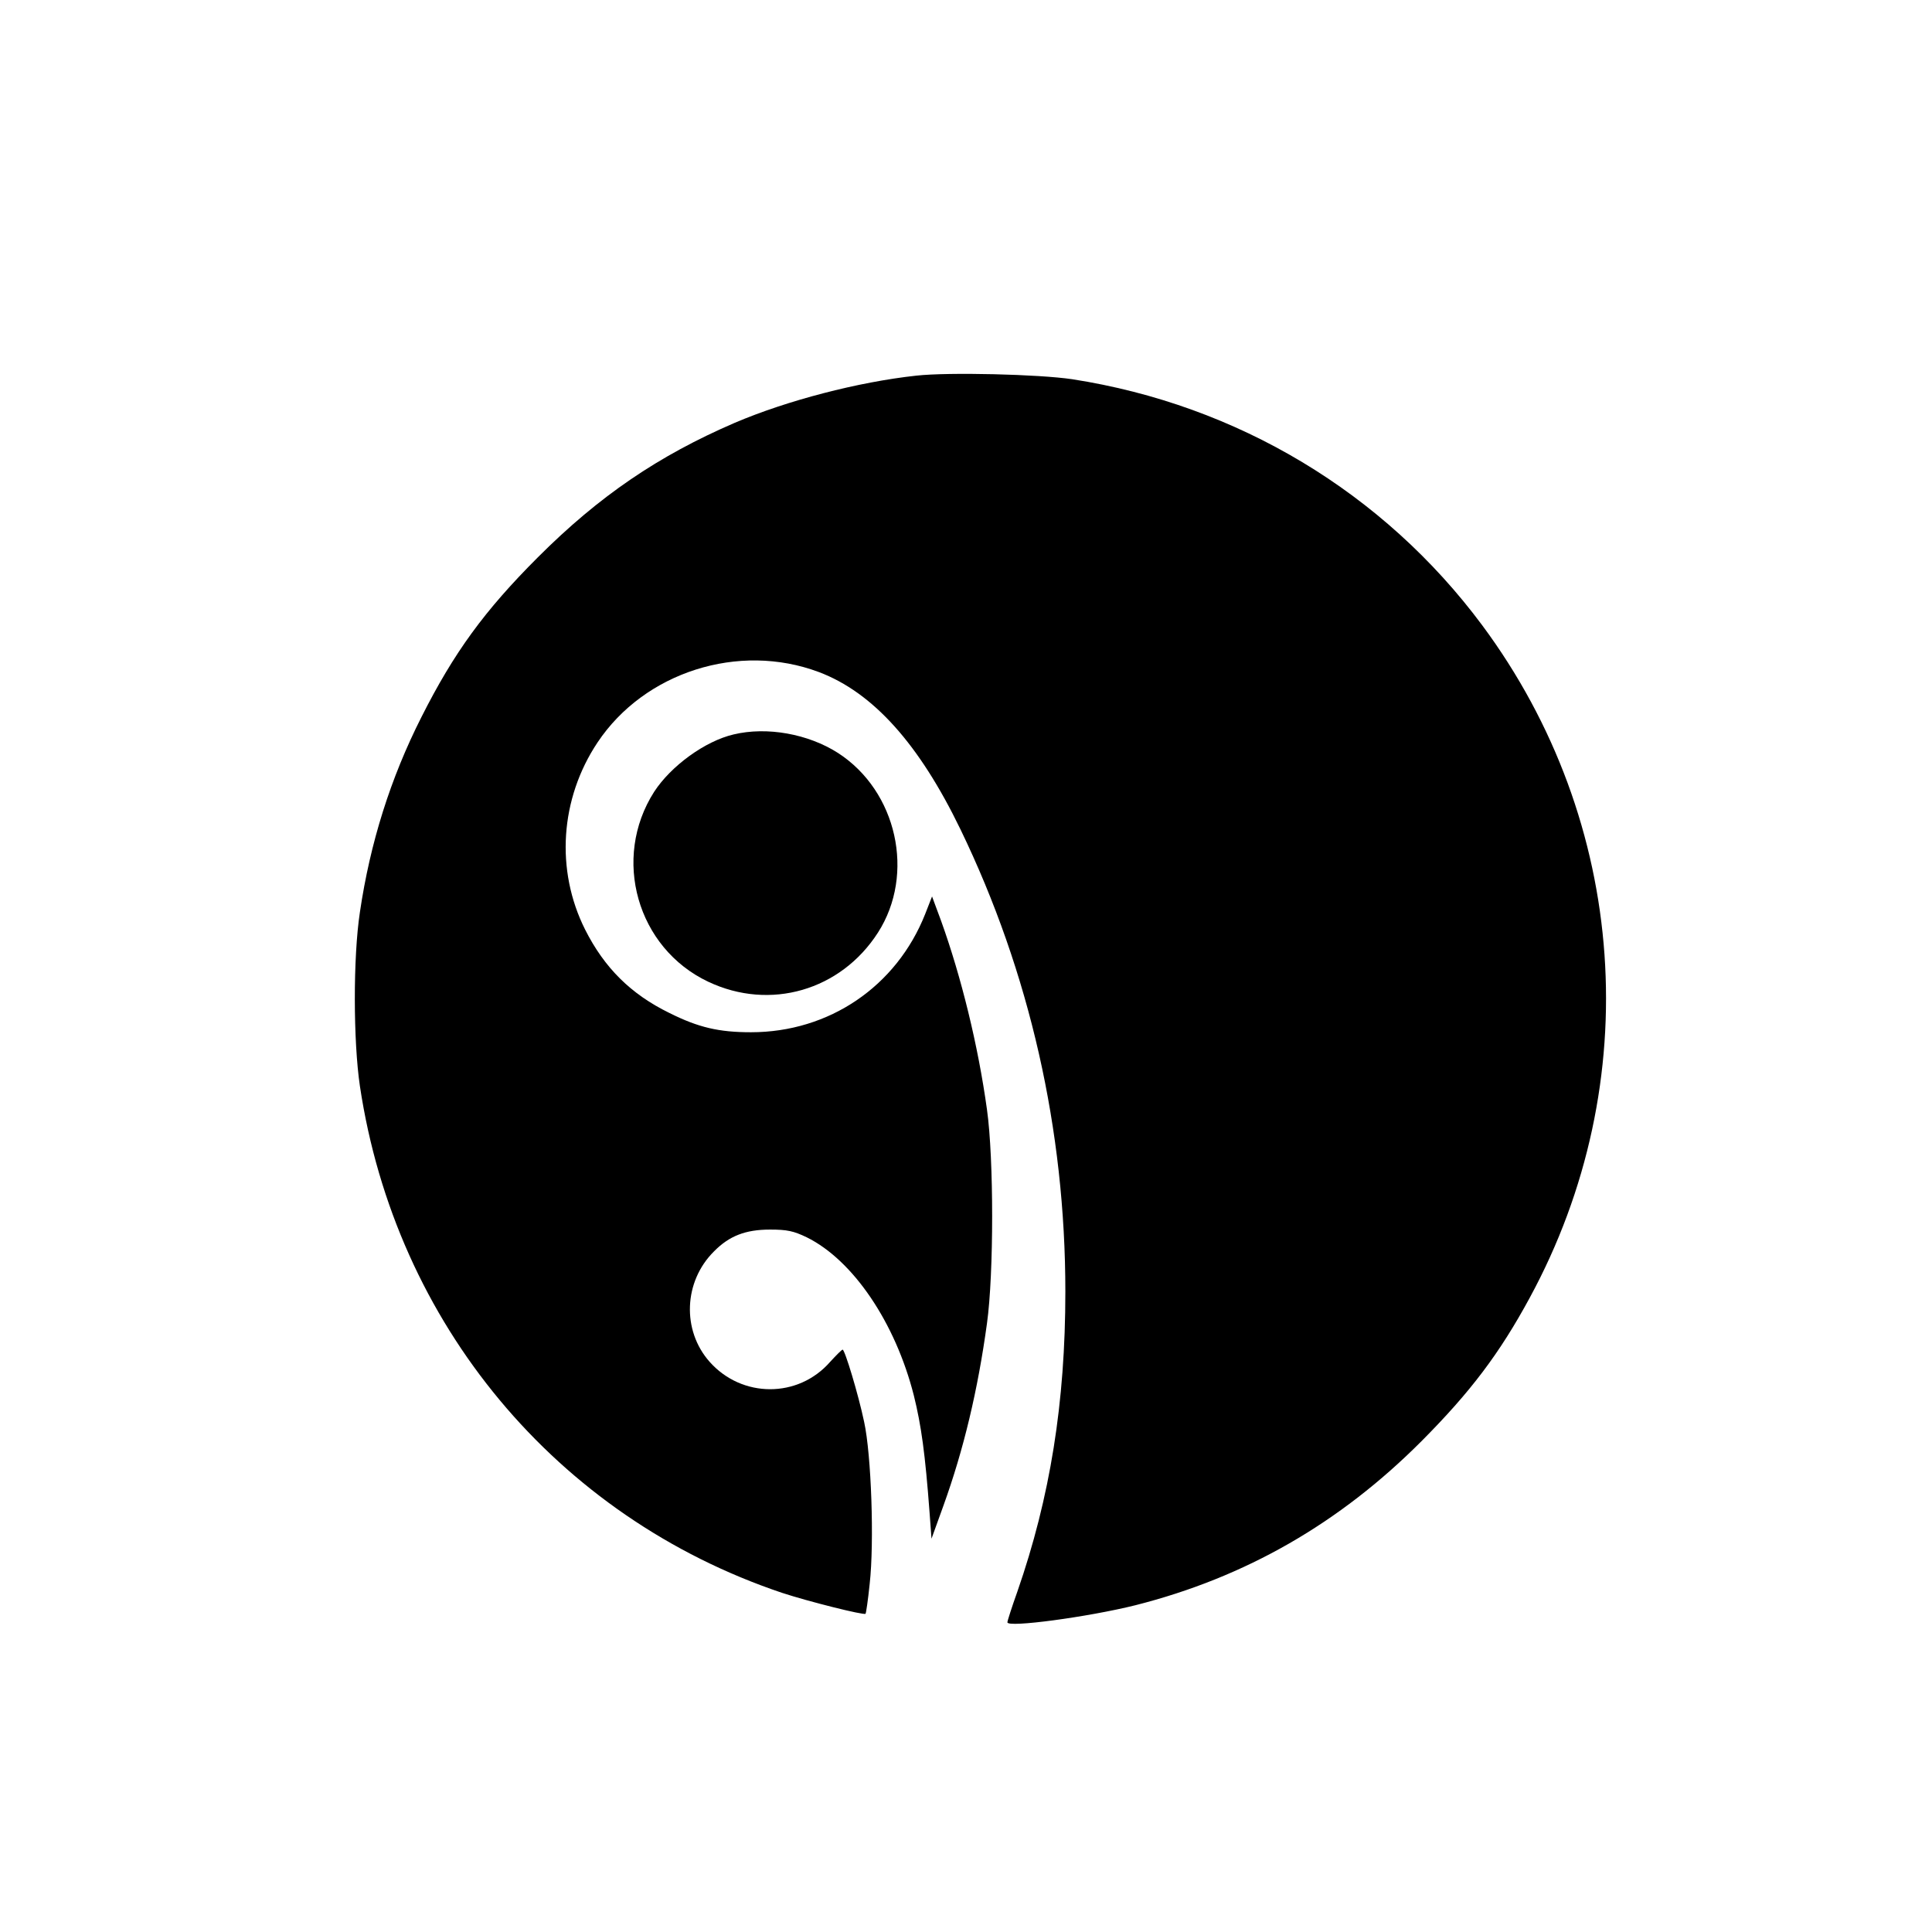
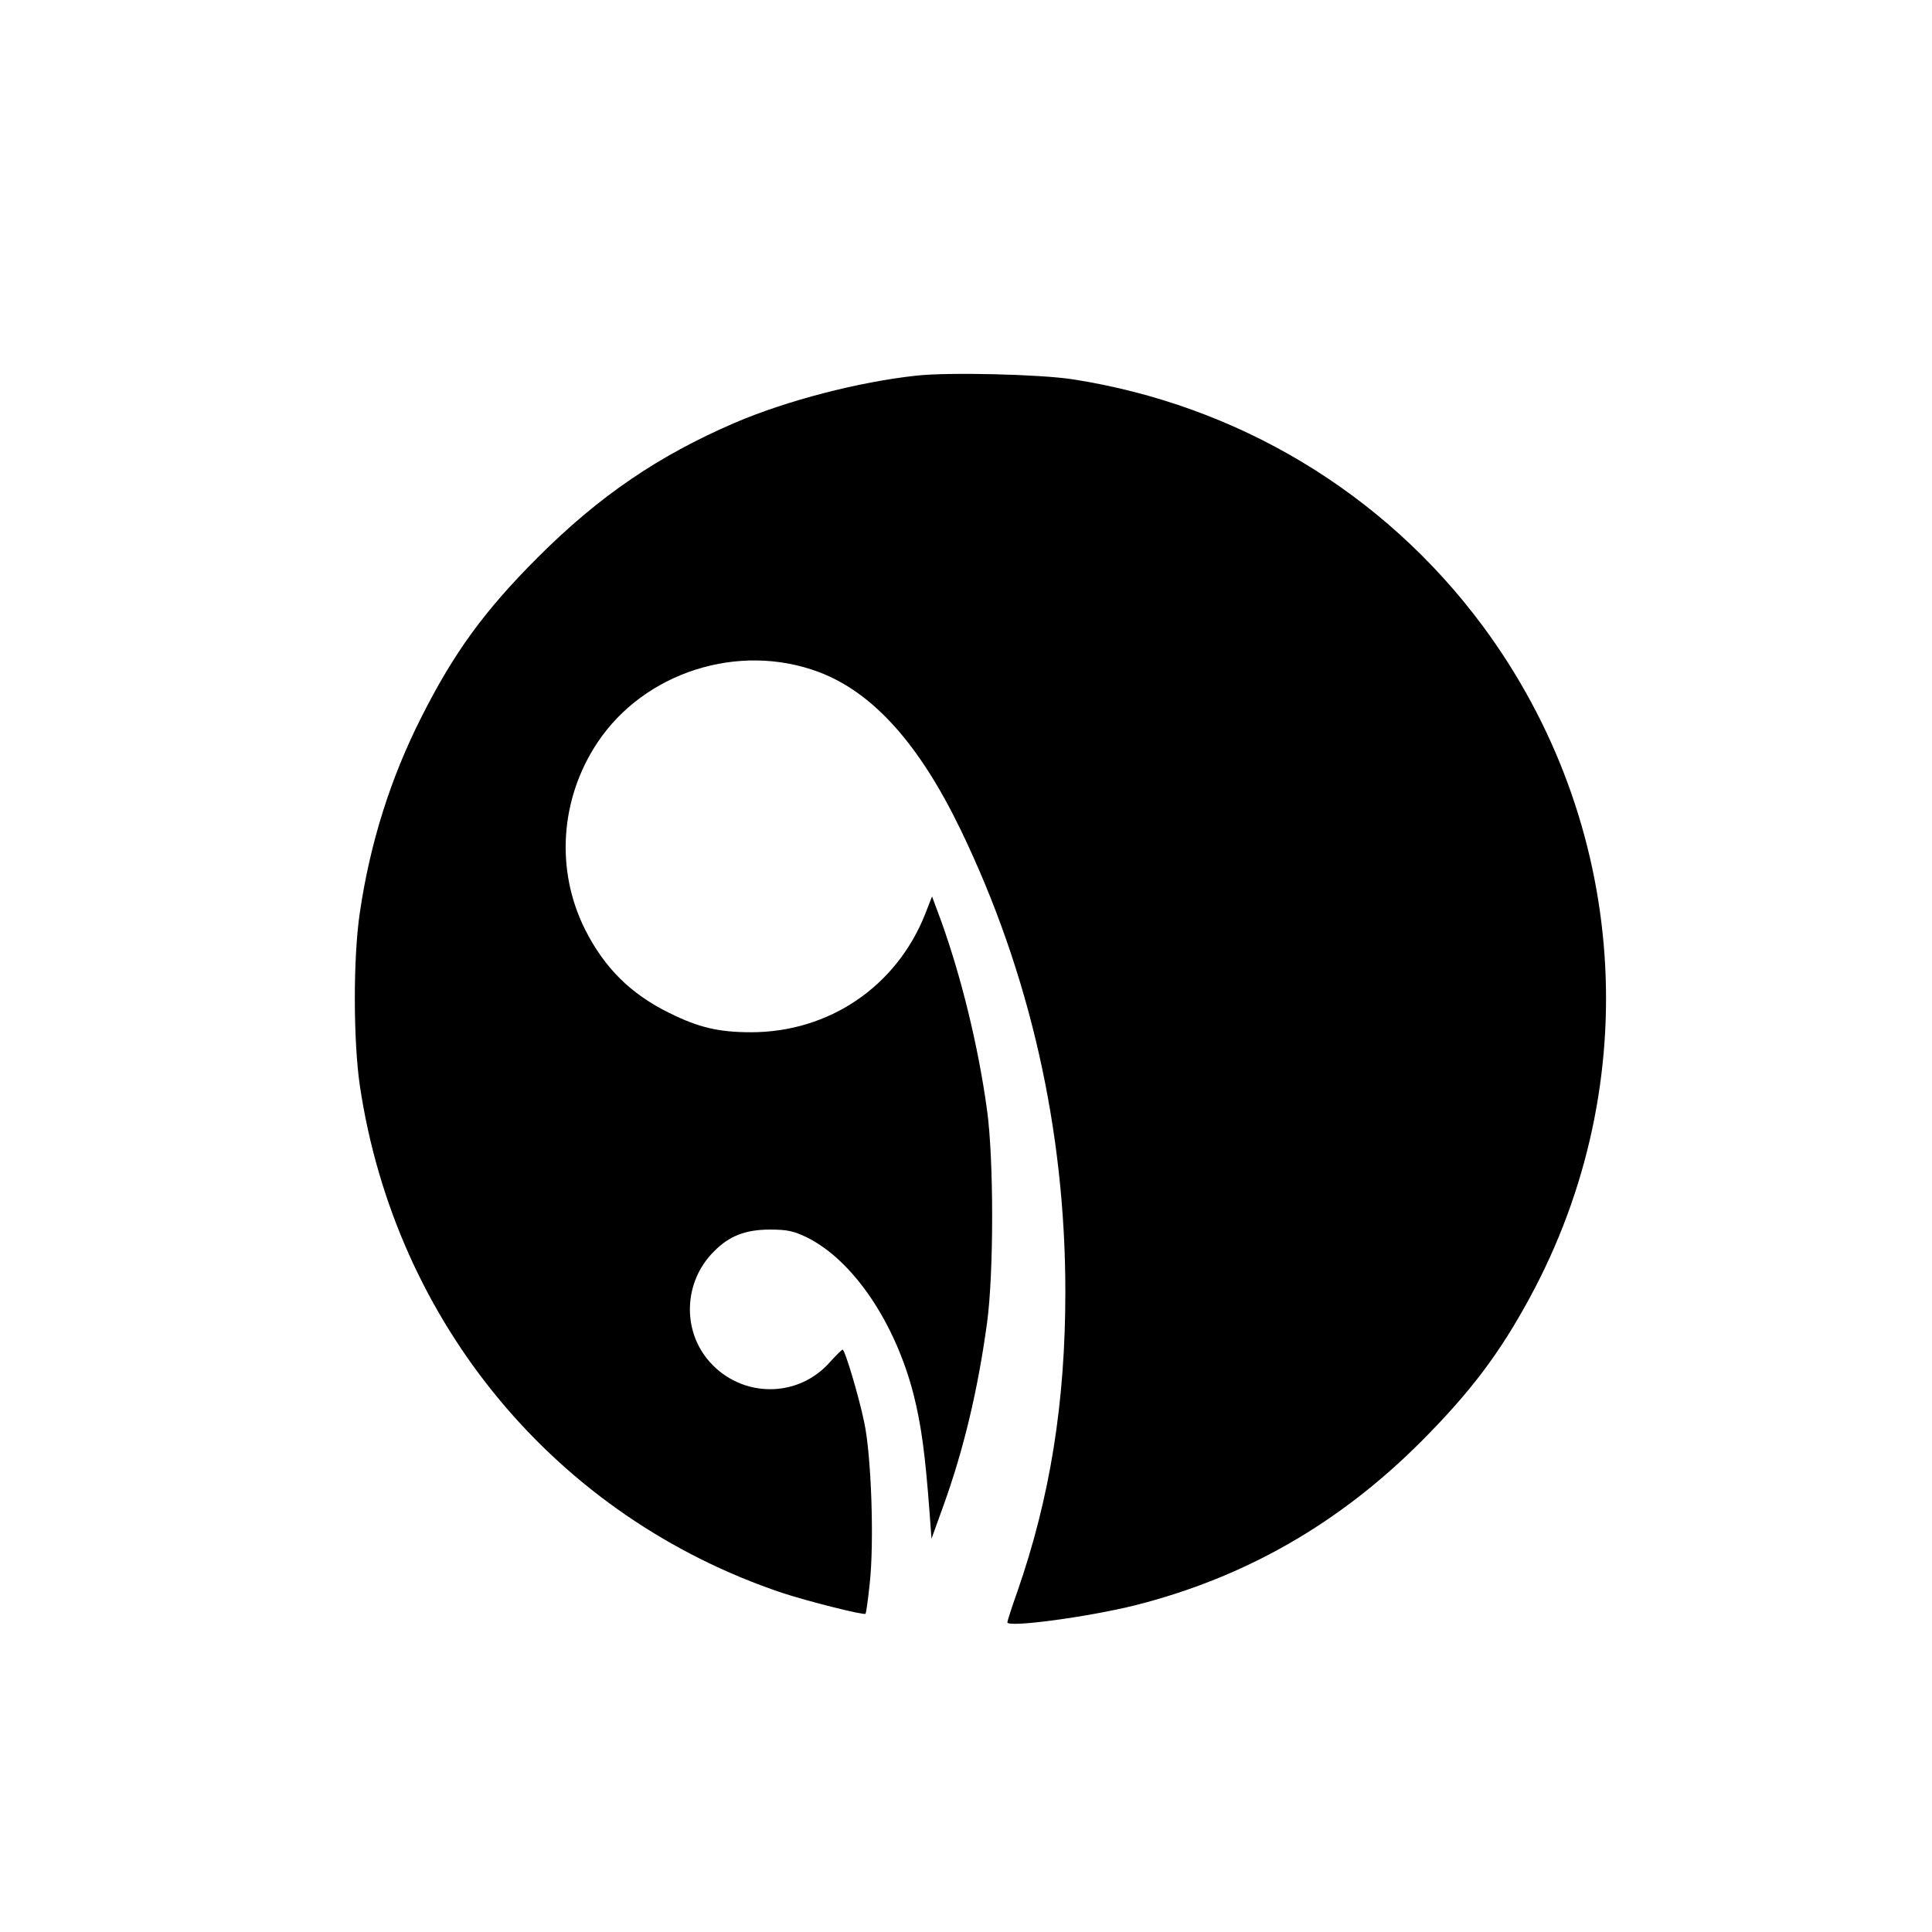
<svg xmlns="http://www.w3.org/2000/svg" version="1.0" width="700pt" height="700pt" viewBox="0 0 700 700" preserveAspectRatio="xMidYMid meet">
  <g transform="translate(0,700) scale(0.1,-0.1)" fill="#000000" stroke="none">
    <path d="M3320 5639 c-211 -23 -468 -90 -658 -171 -276 -119 -491 -265 -713 -487 -194 -194 -304 -345 -422 -579 -112 -221 -186 -456 -223 -707 -25 -165 -24 -468 0 -630 129 -861 712 -1561 1529 -1836 94 -31 297 -82 303 -76 2 2 9 50 15 108 17 151 6 468 -20 587 -21 100 -70 262 -78 262 -3 0 -23 -20 -45 -44 -116 -133 -320 -132 -437 0 -101 114 -94 291 16 400 55 56 114 79 203 79 62 0 85 -5 133 -28 168 -83 321 -309 388 -573 27 -109 41 -210 57 -424 l7 -95 43 119 c74 205 125 420 158 661 25 180 25 597 0 775 -32 232 -93 480 -166 683 l-33 89 -25 -64 c-104 -262 -348 -428 -631 -428 -116 0 -190 17 -296 70 -139 68 -235 163 -305 302 -108 215 -91 474 45 678 170 255 512 364 802 255 196 -74 363 -260 513 -570 251 -519 380 -1089 380 -1675 0 -401 -55 -745 -174 -1087 -20 -56 -36 -106 -36 -111 0 -20 291 19 464 62 398 101 739 296 1037 595 177 178 282 317 391 518 424 780 357 1726 -172 2438 -357 480 -886 798 -1485 891 -121 18 -447 26 -565 13z" />
-     <path d="M2658 4339 c-103 -24 -227 -114 -288 -208 -154 -241 -62 -566 196 -688 224 -106 480 -32 615 178 136 212 69 513 -145 651 -108 69 -257 96 -378 67z" />
  </g>
</svg>